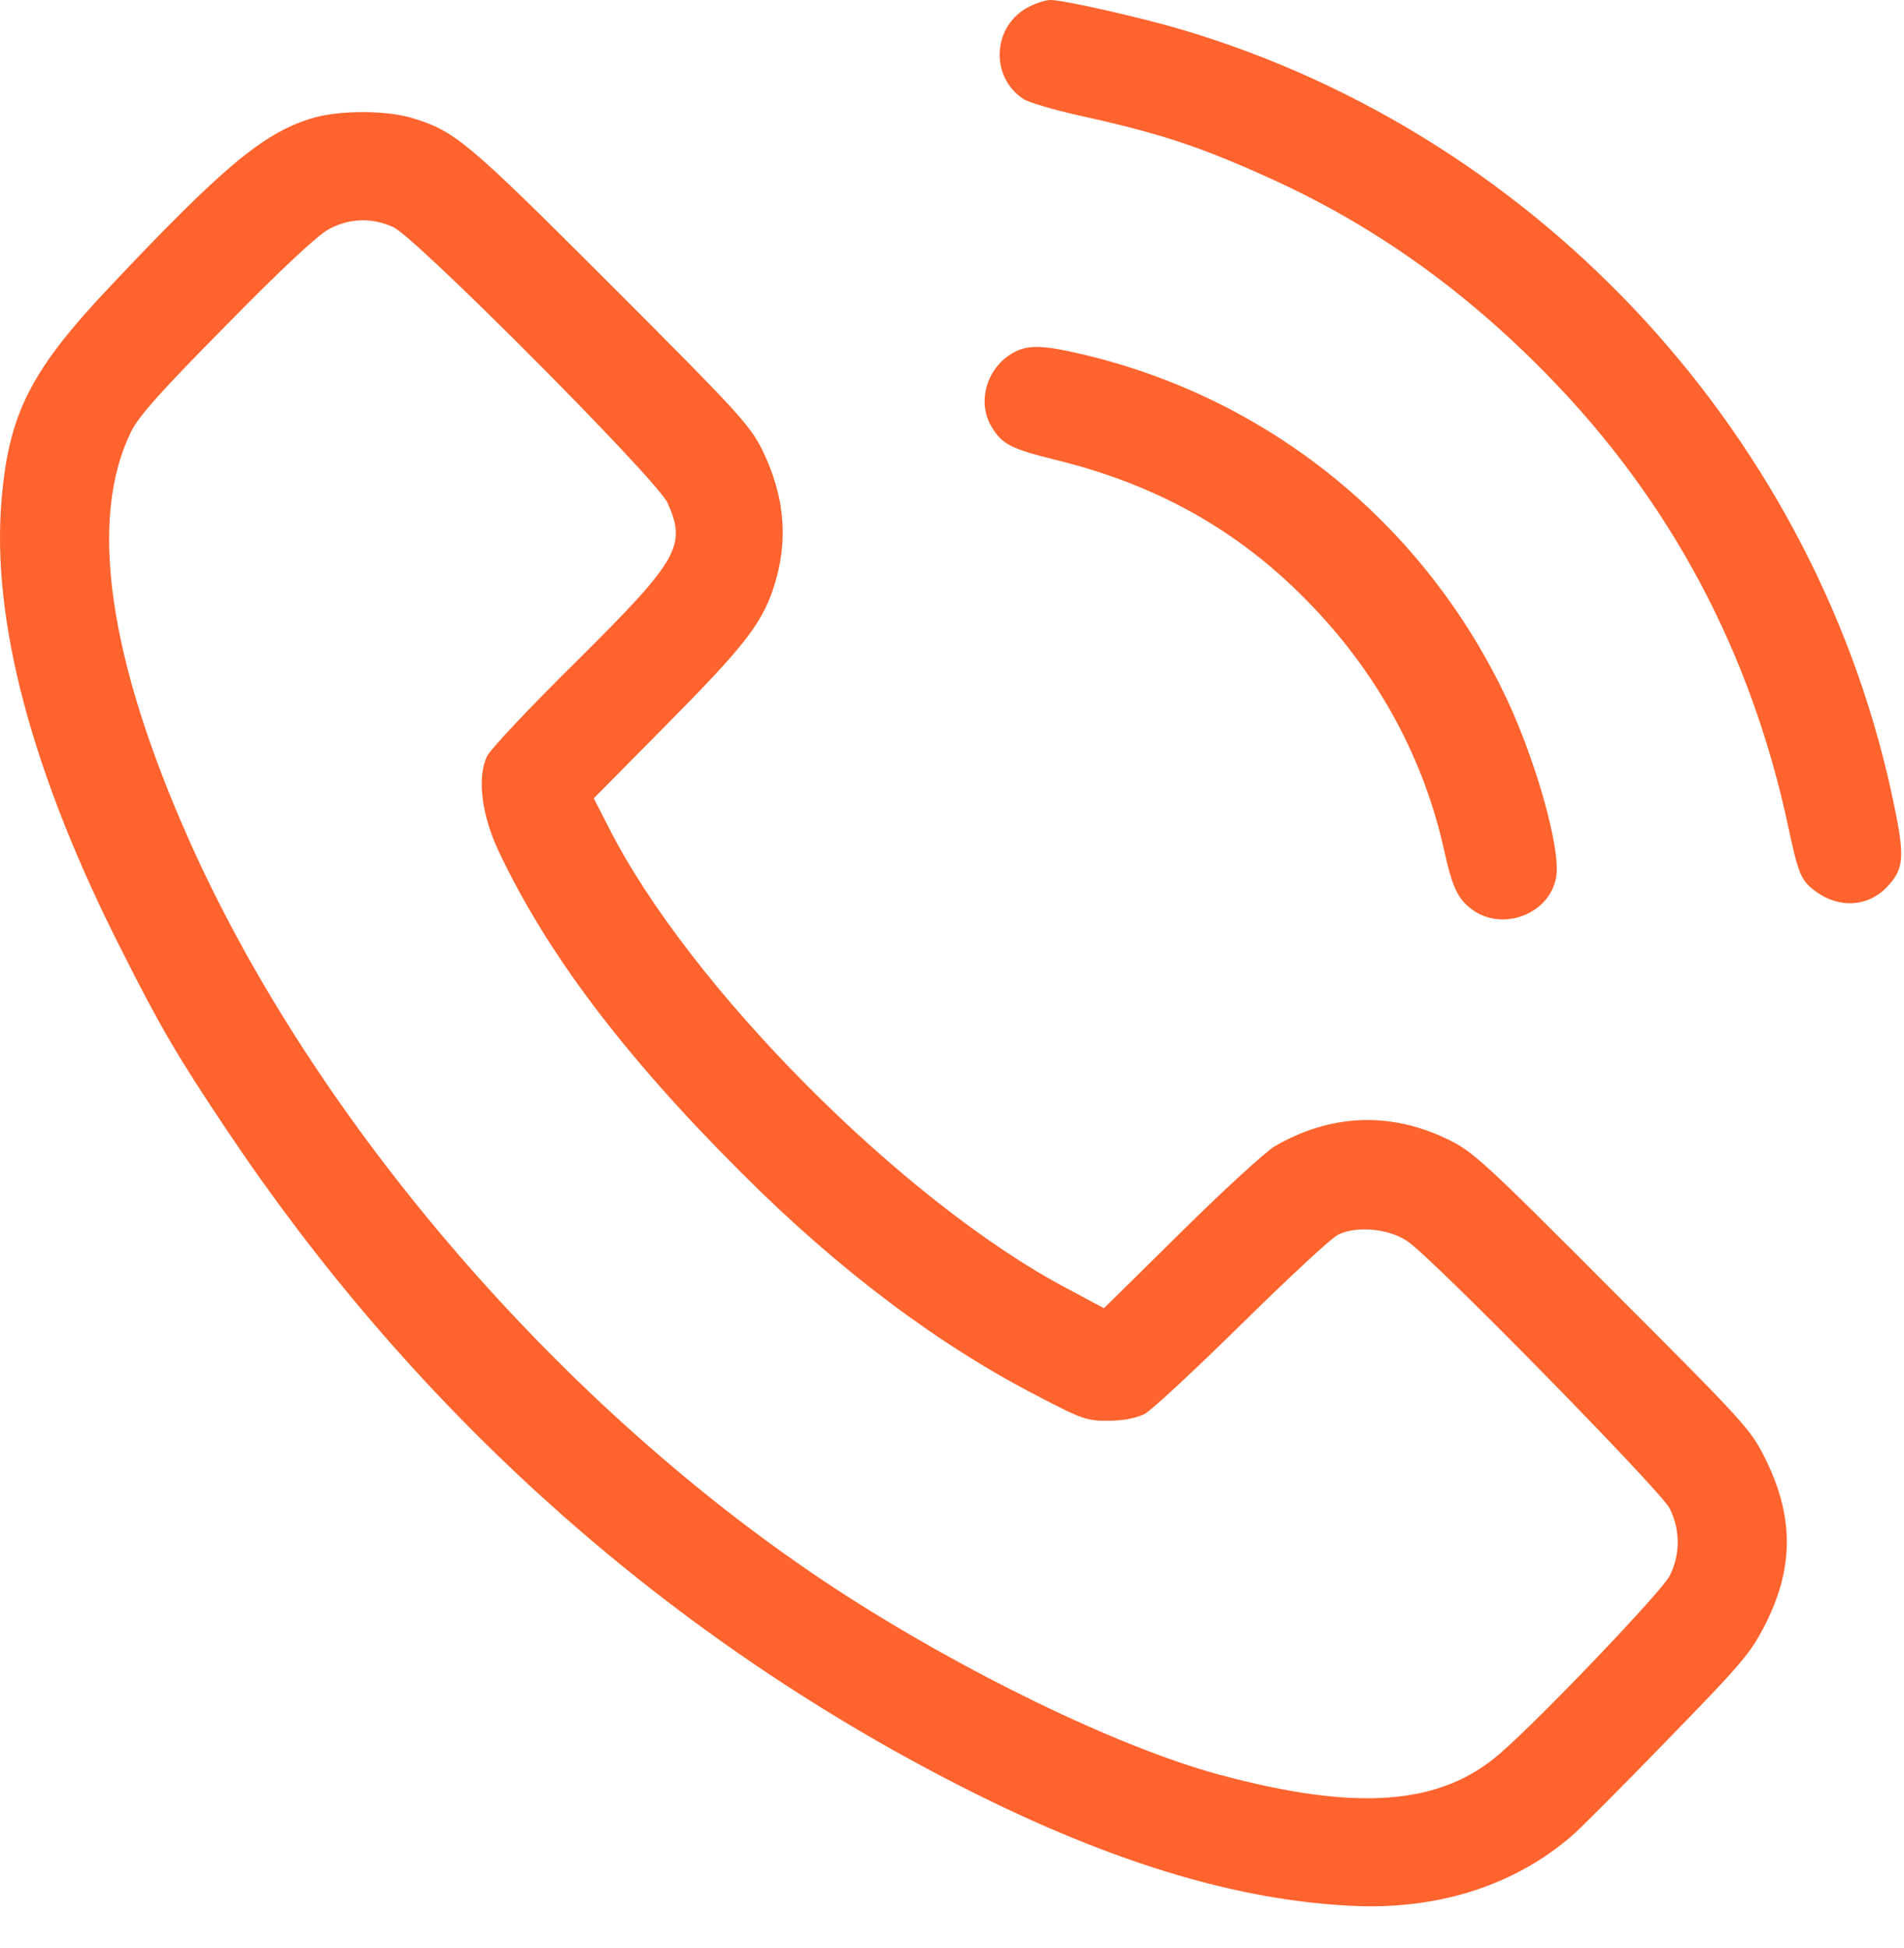
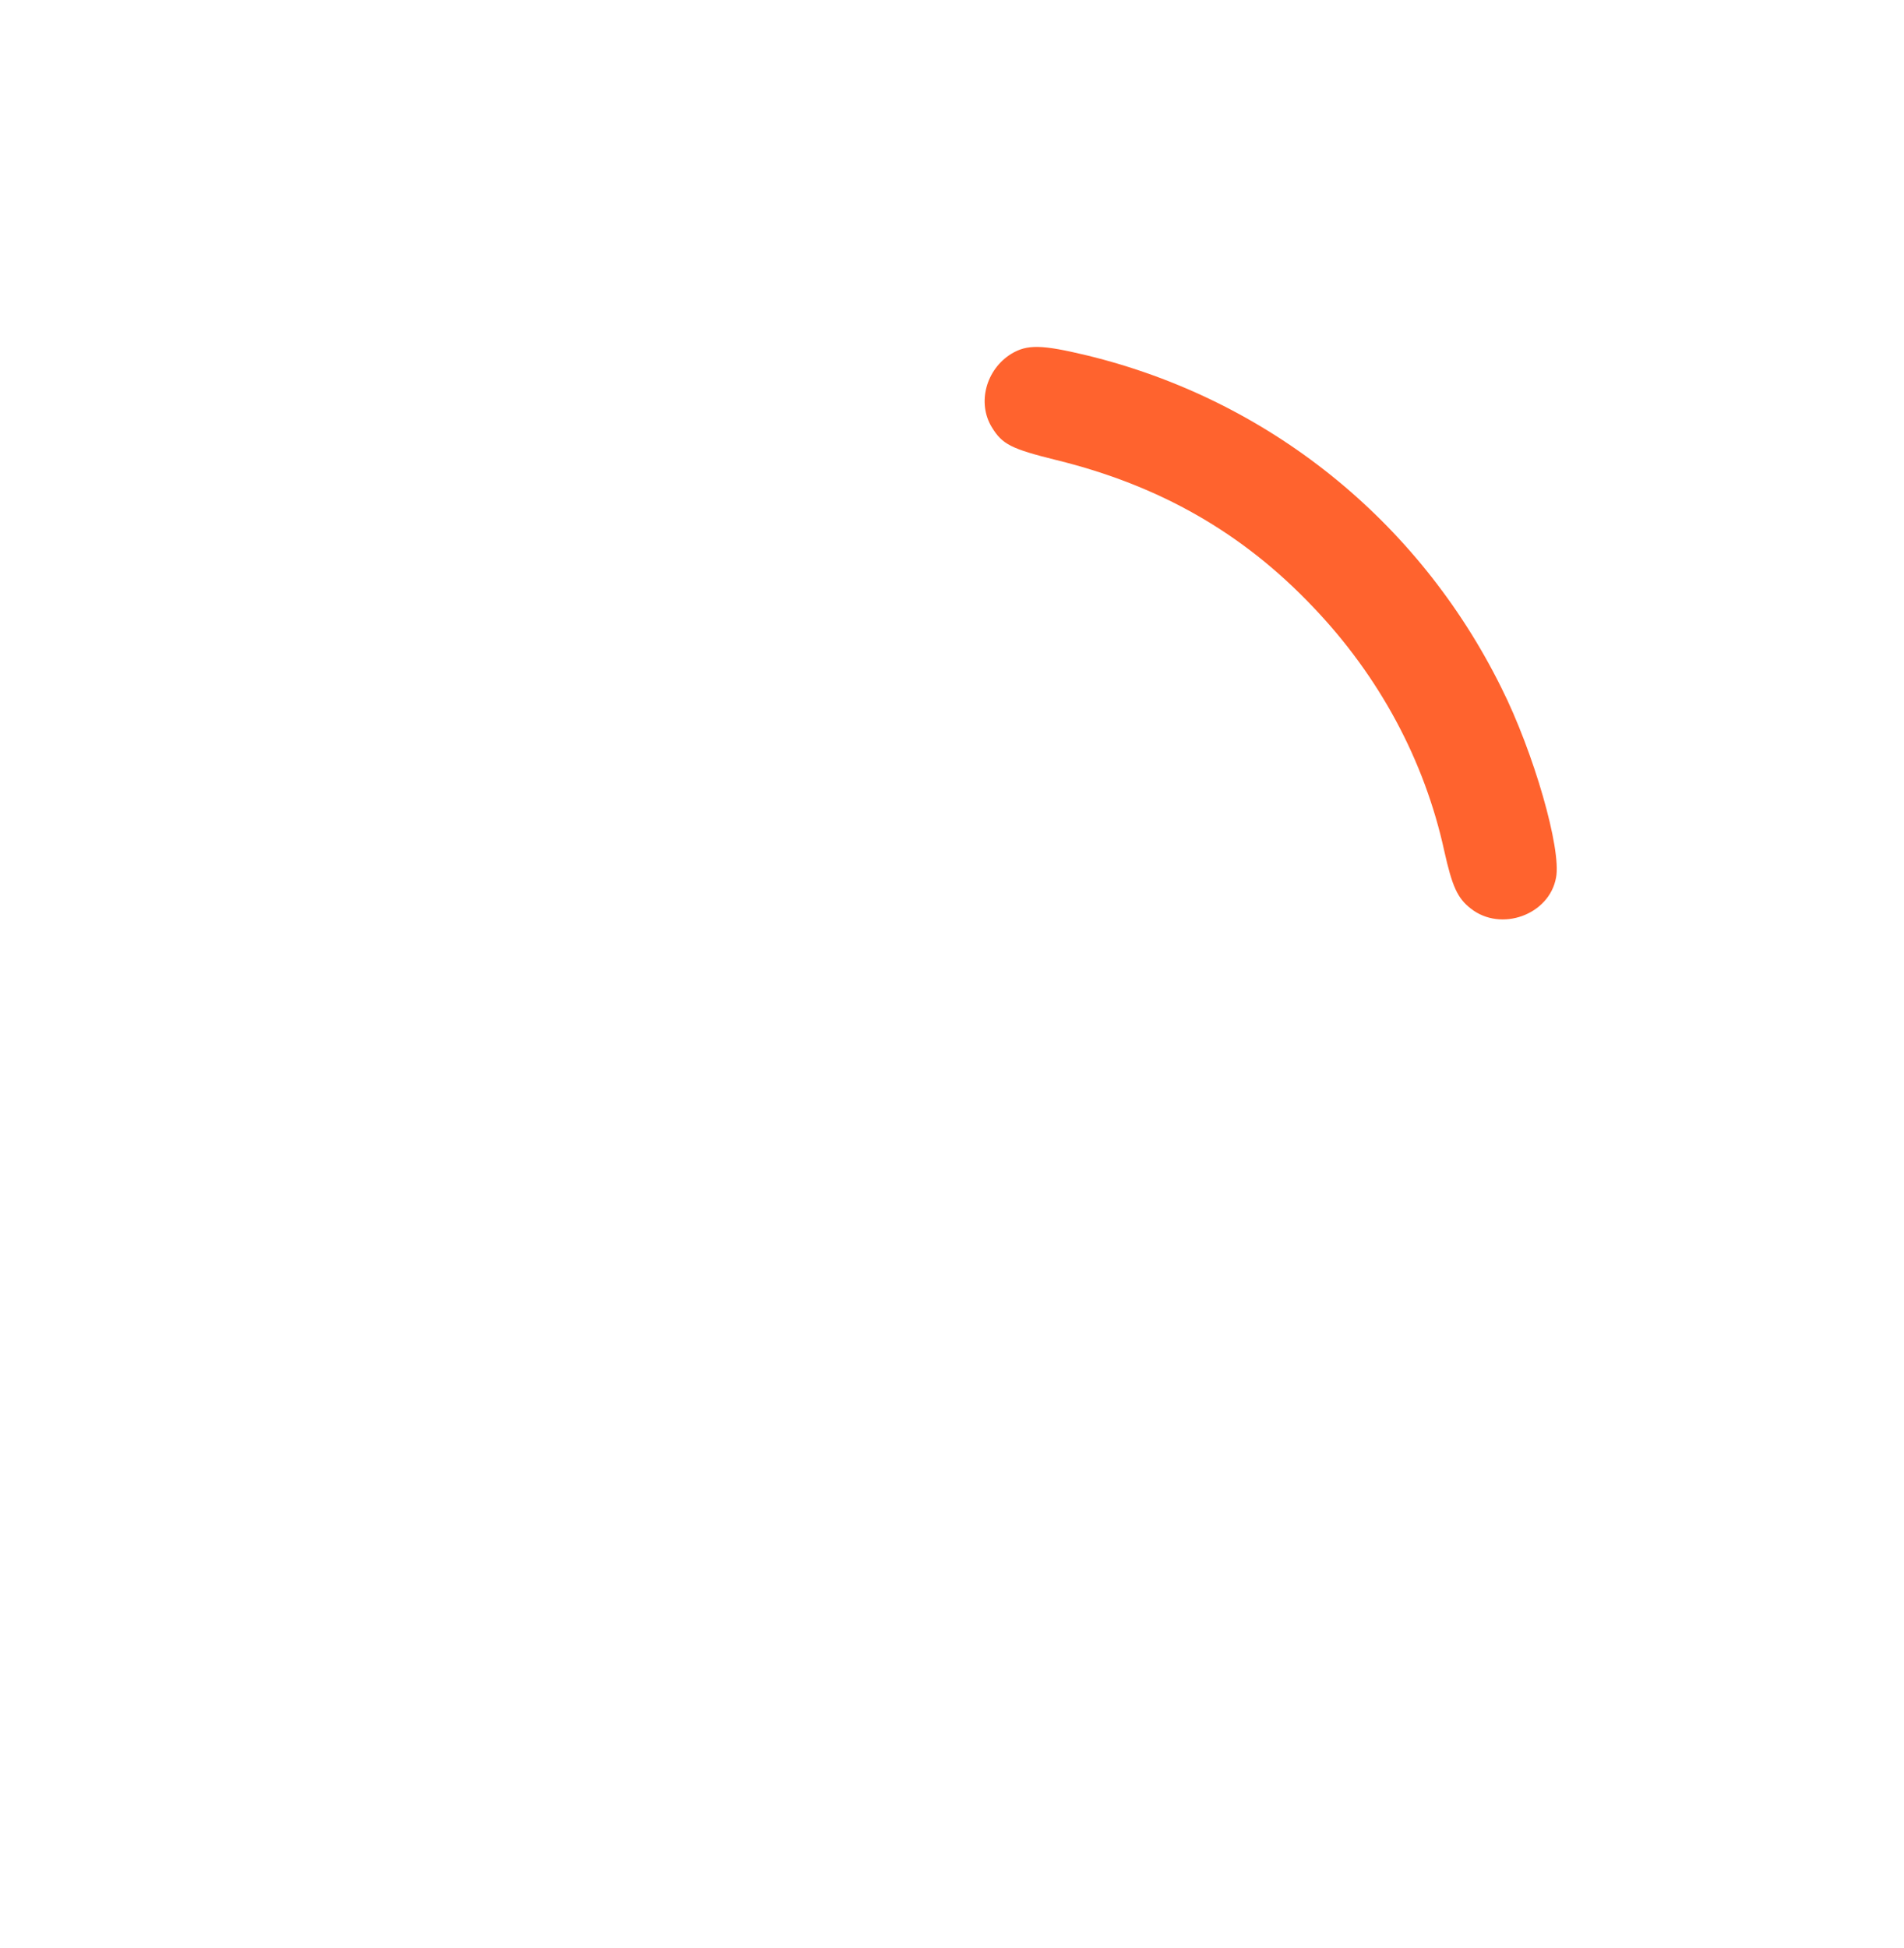
<svg xmlns="http://www.w3.org/2000/svg" width="44" height="45" viewBox="0 0 44 45" fill="none">
-   <path d="M23.782 0.155C22.938 0.577 22.861 1.773 23.653 2.289C23.773 2.367 24.358 2.539 24.969 2.676C26.811 3.081 27.723 3.382 29.375 4.131C31.742 5.206 33.842 6.695 35.795 8.7C38.618 11.6 40.468 15.077 41.328 19.113C41.561 20.206 41.621 20.343 41.957 20.593C42.499 20.989 43.161 20.954 43.6 20.498C43.996 20.085 44.022 19.819 43.781 18.648C42.06 10.18 35.649 3.175 27.353 0.697C26.406 0.413 24.582 -1.14441e-05 24.281 -1.14441e-05C24.169 -1.14441e-05 23.945 0.069 23.782 0.155Z" fill="#FF632E" />
-   <path d="M7.164 2.745C6.063 3.098 5.142 3.864 2.561 6.6C0.71 8.554 0.211 9.544 0.039 11.514C-0.21 14.32 0.736 17.874 2.827 21.987C3.705 23.725 4.101 24.405 5.22 26.075C9.436 32.391 14.97 37.425 21.501 40.902C25.202 42.873 28.334 43.88 31.183 44.026C33.196 44.138 34.986 43.57 36.329 42.408C36.492 42.27 37.482 41.281 38.532 40.196C40.27 38.415 40.468 38.174 40.803 37.511C41.449 36.221 41.458 35.059 40.812 33.734C40.459 33.019 40.373 32.925 37.258 29.809C34.237 26.78 34.031 26.591 33.411 26.299C32.095 25.679 30.744 25.739 29.461 26.479C29.246 26.608 28.274 27.495 27.293 28.467L25.512 30.223L24.66 29.767C20.873 27.77 15.899 22.762 14.057 19.096L13.722 18.442L15.374 16.772C17.138 14.991 17.569 14.457 17.853 13.648C18.231 12.547 18.154 11.497 17.612 10.387C17.328 9.819 17.035 9.501 14.109 6.575C10.779 3.244 10.512 3.021 9.497 2.719C8.877 2.539 7.775 2.547 7.164 2.745ZM9.092 5.249C9.626 5.499 15.193 11.092 15.426 11.617C15.873 12.607 15.684 12.934 13.326 15.275C12.268 16.316 11.347 17.297 11.261 17.461C11.02 17.942 11.123 18.812 11.519 19.655C12.629 22.013 14.419 24.388 17.147 27.107C19.393 29.354 21.699 31.083 24.031 32.279C25.004 32.787 25.133 32.83 25.623 32.822C25.959 32.822 26.26 32.761 26.45 32.667C26.613 32.581 27.62 31.642 28.687 30.593C29.754 29.543 30.752 28.613 30.916 28.527C31.346 28.312 32.103 28.381 32.534 28.682C33.145 29.104 38.377 34.439 38.583 34.844C38.833 35.343 38.833 35.911 38.583 36.41C38.394 36.771 35.623 39.68 34.668 40.506C33.291 41.711 31.355 41.857 28.171 40.997C25.847 40.368 22.259 38.63 19.307 36.703C13.025 32.589 7.276 25.937 4.368 19.405C2.5 15.206 2.044 11.988 3.025 9.982C3.197 9.621 3.722 9.036 5.237 7.504C6.485 6.23 7.362 5.413 7.603 5.292C8.085 5.034 8.61 5.026 9.092 5.249Z" fill="#FF632E" />
  <path d="M23.369 8.175C22.784 8.537 22.577 9.311 22.921 9.871C23.162 10.266 23.369 10.37 24.41 10.628C26.794 11.213 28.713 12.306 30.339 14.018C31.88 15.628 32.921 17.573 33.377 19.664C33.558 20.473 33.678 20.748 33.988 20.989C34.685 21.54 35.804 21.135 35.959 20.275C36.088 19.621 35.442 17.375 34.694 15.886C32.775 12.013 29.298 9.225 25.116 8.21C24.074 7.96 23.739 7.952 23.369 8.175Z" fill="#FF632E" />
</svg>